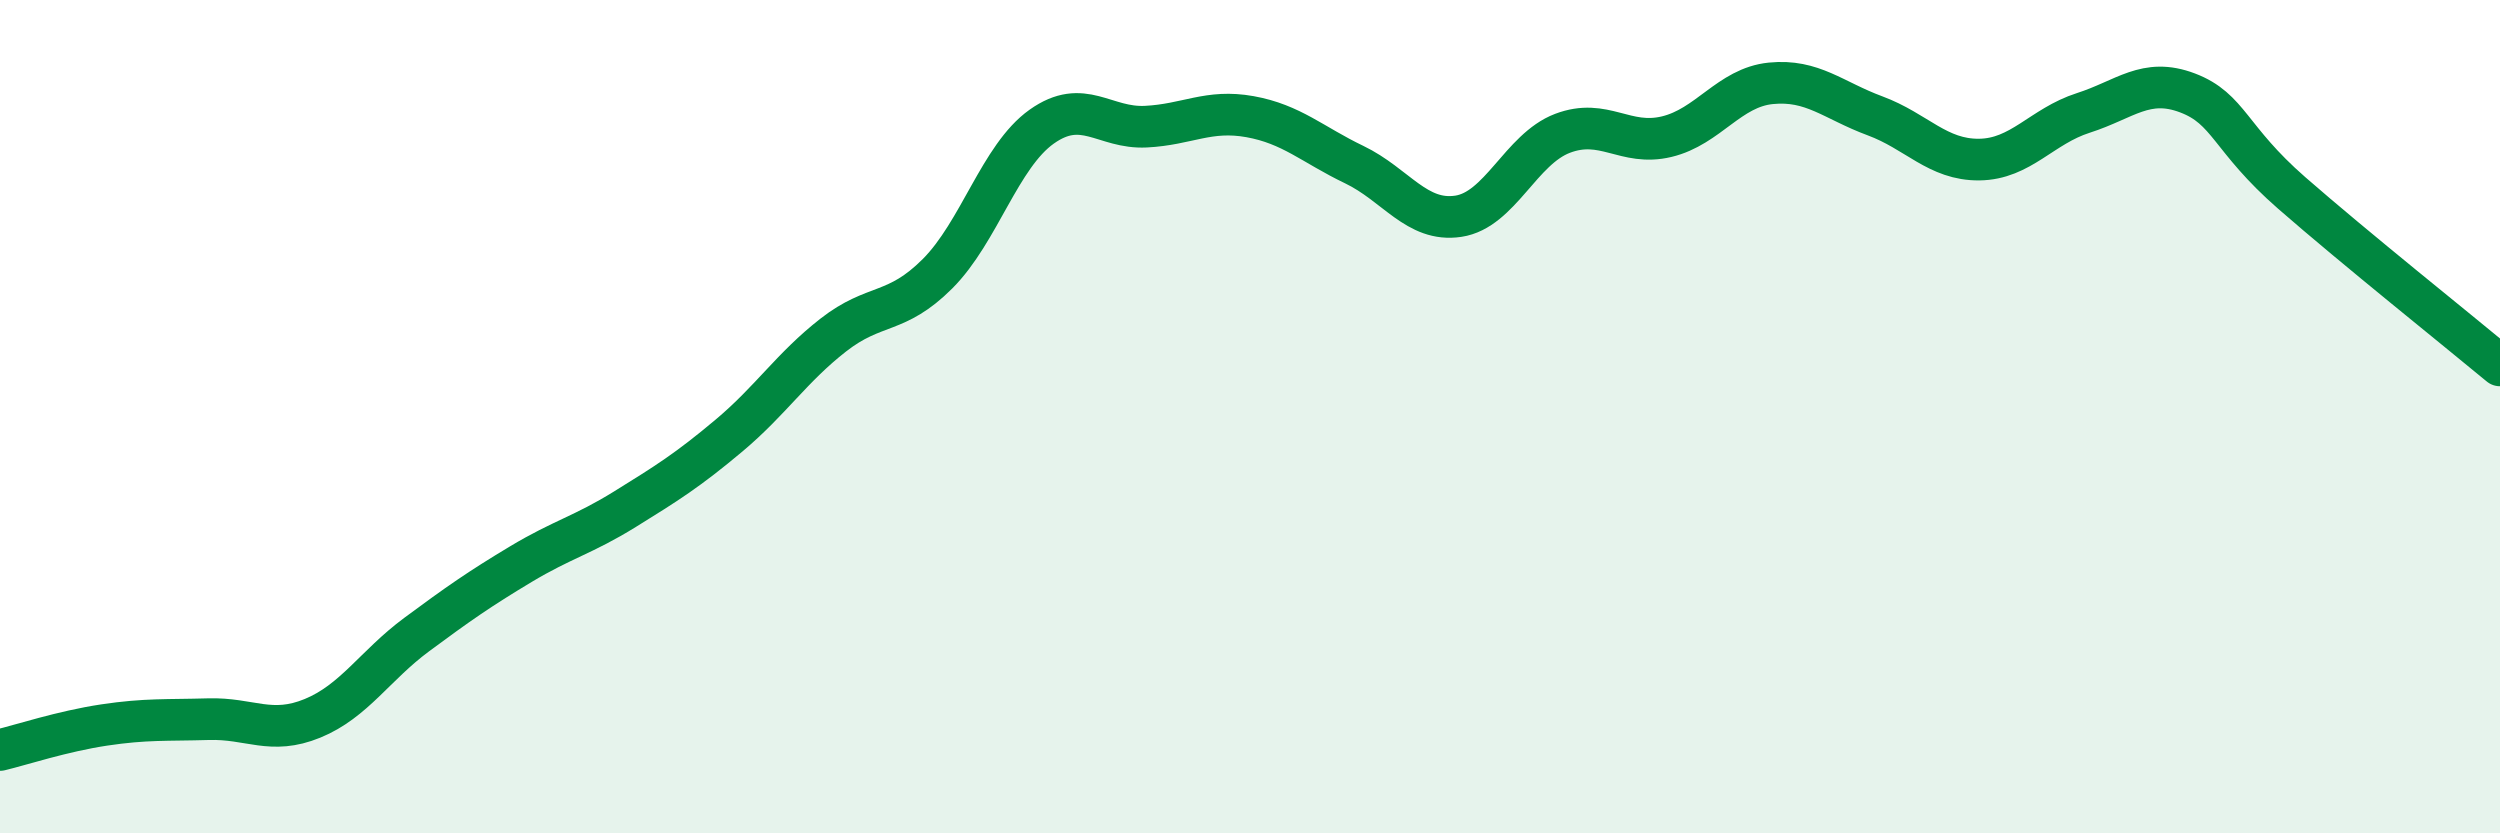
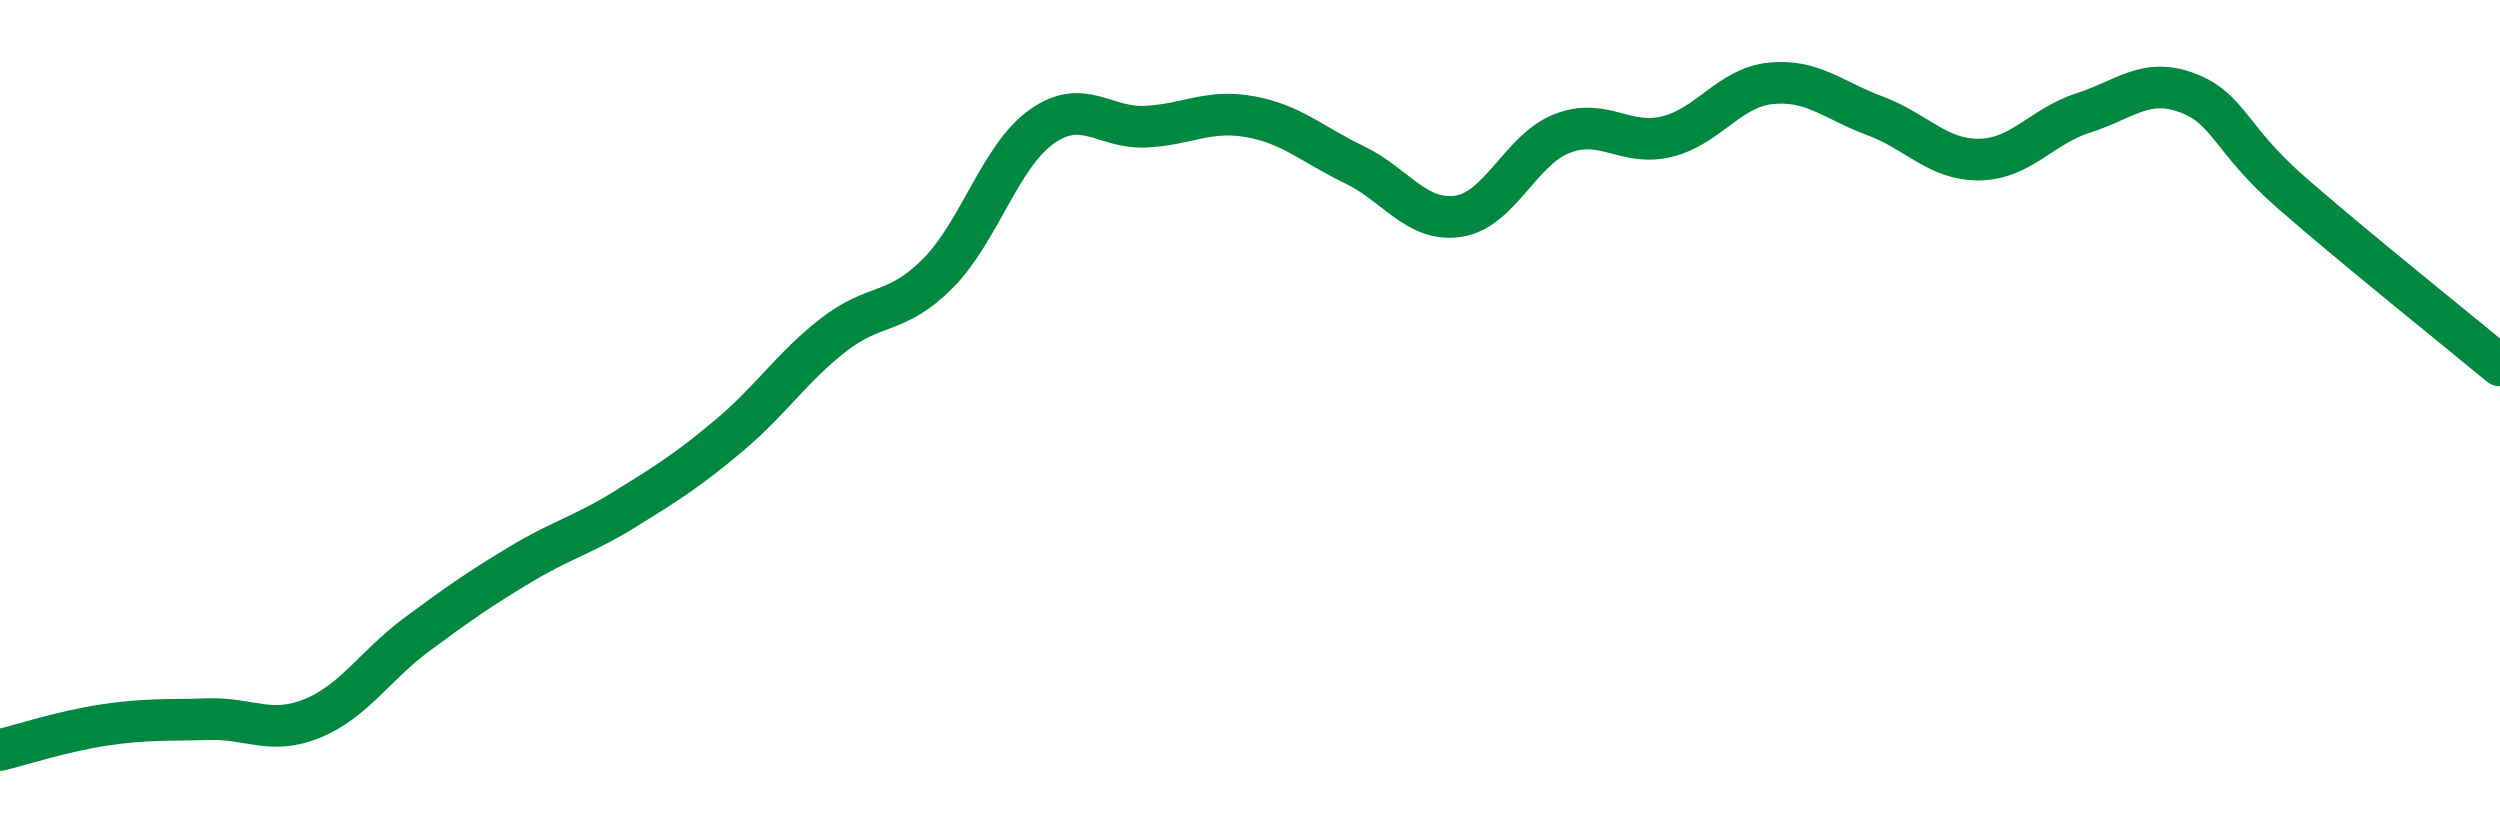
<svg xmlns="http://www.w3.org/2000/svg" width="60" height="20" viewBox="0 0 60 20">
-   <path d="M 0,18 C 0.5,17.88 1.5,17.55 2.5,17.4 C 3.5,17.25 4,17.29 5,17.26 C 6,17.23 6.5,17.65 7.5,17.24 C 8.5,16.83 9,15.97 10,15.23 C 11,14.49 11.5,14.14 12.5,13.54 C 13.5,12.94 14,12.84 15,12.22 C 16,11.6 16.5,11.29 17.5,10.45 C 18.5,9.61 19,8.82 20,8.04 C 21,7.26 21.5,7.57 22.5,6.57 C 23.5,5.57 24,3.75 25,3.04 C 26,2.33 26.5,3.09 27.5,3.04 C 28.5,2.99 29,2.62 30,2.8 C 31,2.98 31.5,3.47 32.5,3.95 C 33.5,4.43 34,5.34 35,5.19 C 36,5.04 36.5,3.58 37.5,3.2 C 38.5,2.82 39,3.52 40,3.28 C 41,3.04 41.5,2.1 42.5,2 C 43.5,1.9 44,2.41 45,2.78 C 46,3.15 46.5,3.84 47.5,3.83 C 48.5,3.82 49,3.03 50,2.71 C 51,2.39 51.5,1.85 52.5,2.23 C 53.5,2.61 53.5,3.32 55,4.63 C 56.5,5.94 59,7.94 60,8.77L60 20L0 20Z" fill="#008740" opacity="0.1" stroke-linecap="round" stroke-linejoin="round" />
  <path d="M 0,18 C 0.5,17.88 1.5,17.55 2.5,17.4 C 3.5,17.25 4,17.29 5,17.26 C 6,17.23 6.5,17.65 7.5,17.24 C 8.5,16.83 9,15.97 10,15.23 C 11,14.49 11.5,14.14 12.5,13.54 C 13.5,12.94 14,12.84 15,12.22 C 16,11.6 16.5,11.29 17.5,10.45 C 18.5,9.61 19,8.82 20,8.04 C 21,7.26 21.5,7.57 22.5,6.57 C 23.5,5.57 24,3.75 25,3.04 C 26,2.33 26.5,3.09 27.5,3.04 C 28.5,2.99 29,2.62 30,2.8 C 31,2.98 31.5,3.47 32.5,3.95 C 33.5,4.43 34,5.34 35,5.19 C 36,5.04 36.5,3.58 37.5,3.2 C 38.5,2.82 39,3.52 40,3.28 C 41,3.04 41.5,2.1 42.5,2 C 43.5,1.9 44,2.41 45,2.78 C 46,3.15 46.5,3.84 47.5,3.83 C 48.5,3.82 49,3.03 50,2.71 C 51,2.39 51.5,1.85 52.5,2.23 C 53.5,2.61 53.5,3.32 55,4.63 C 56.5,5.94 59,7.94 60,8.77" stroke="#008740" stroke-width="1" fill="none" stroke-linecap="round" stroke-linejoin="round" />
</svg>